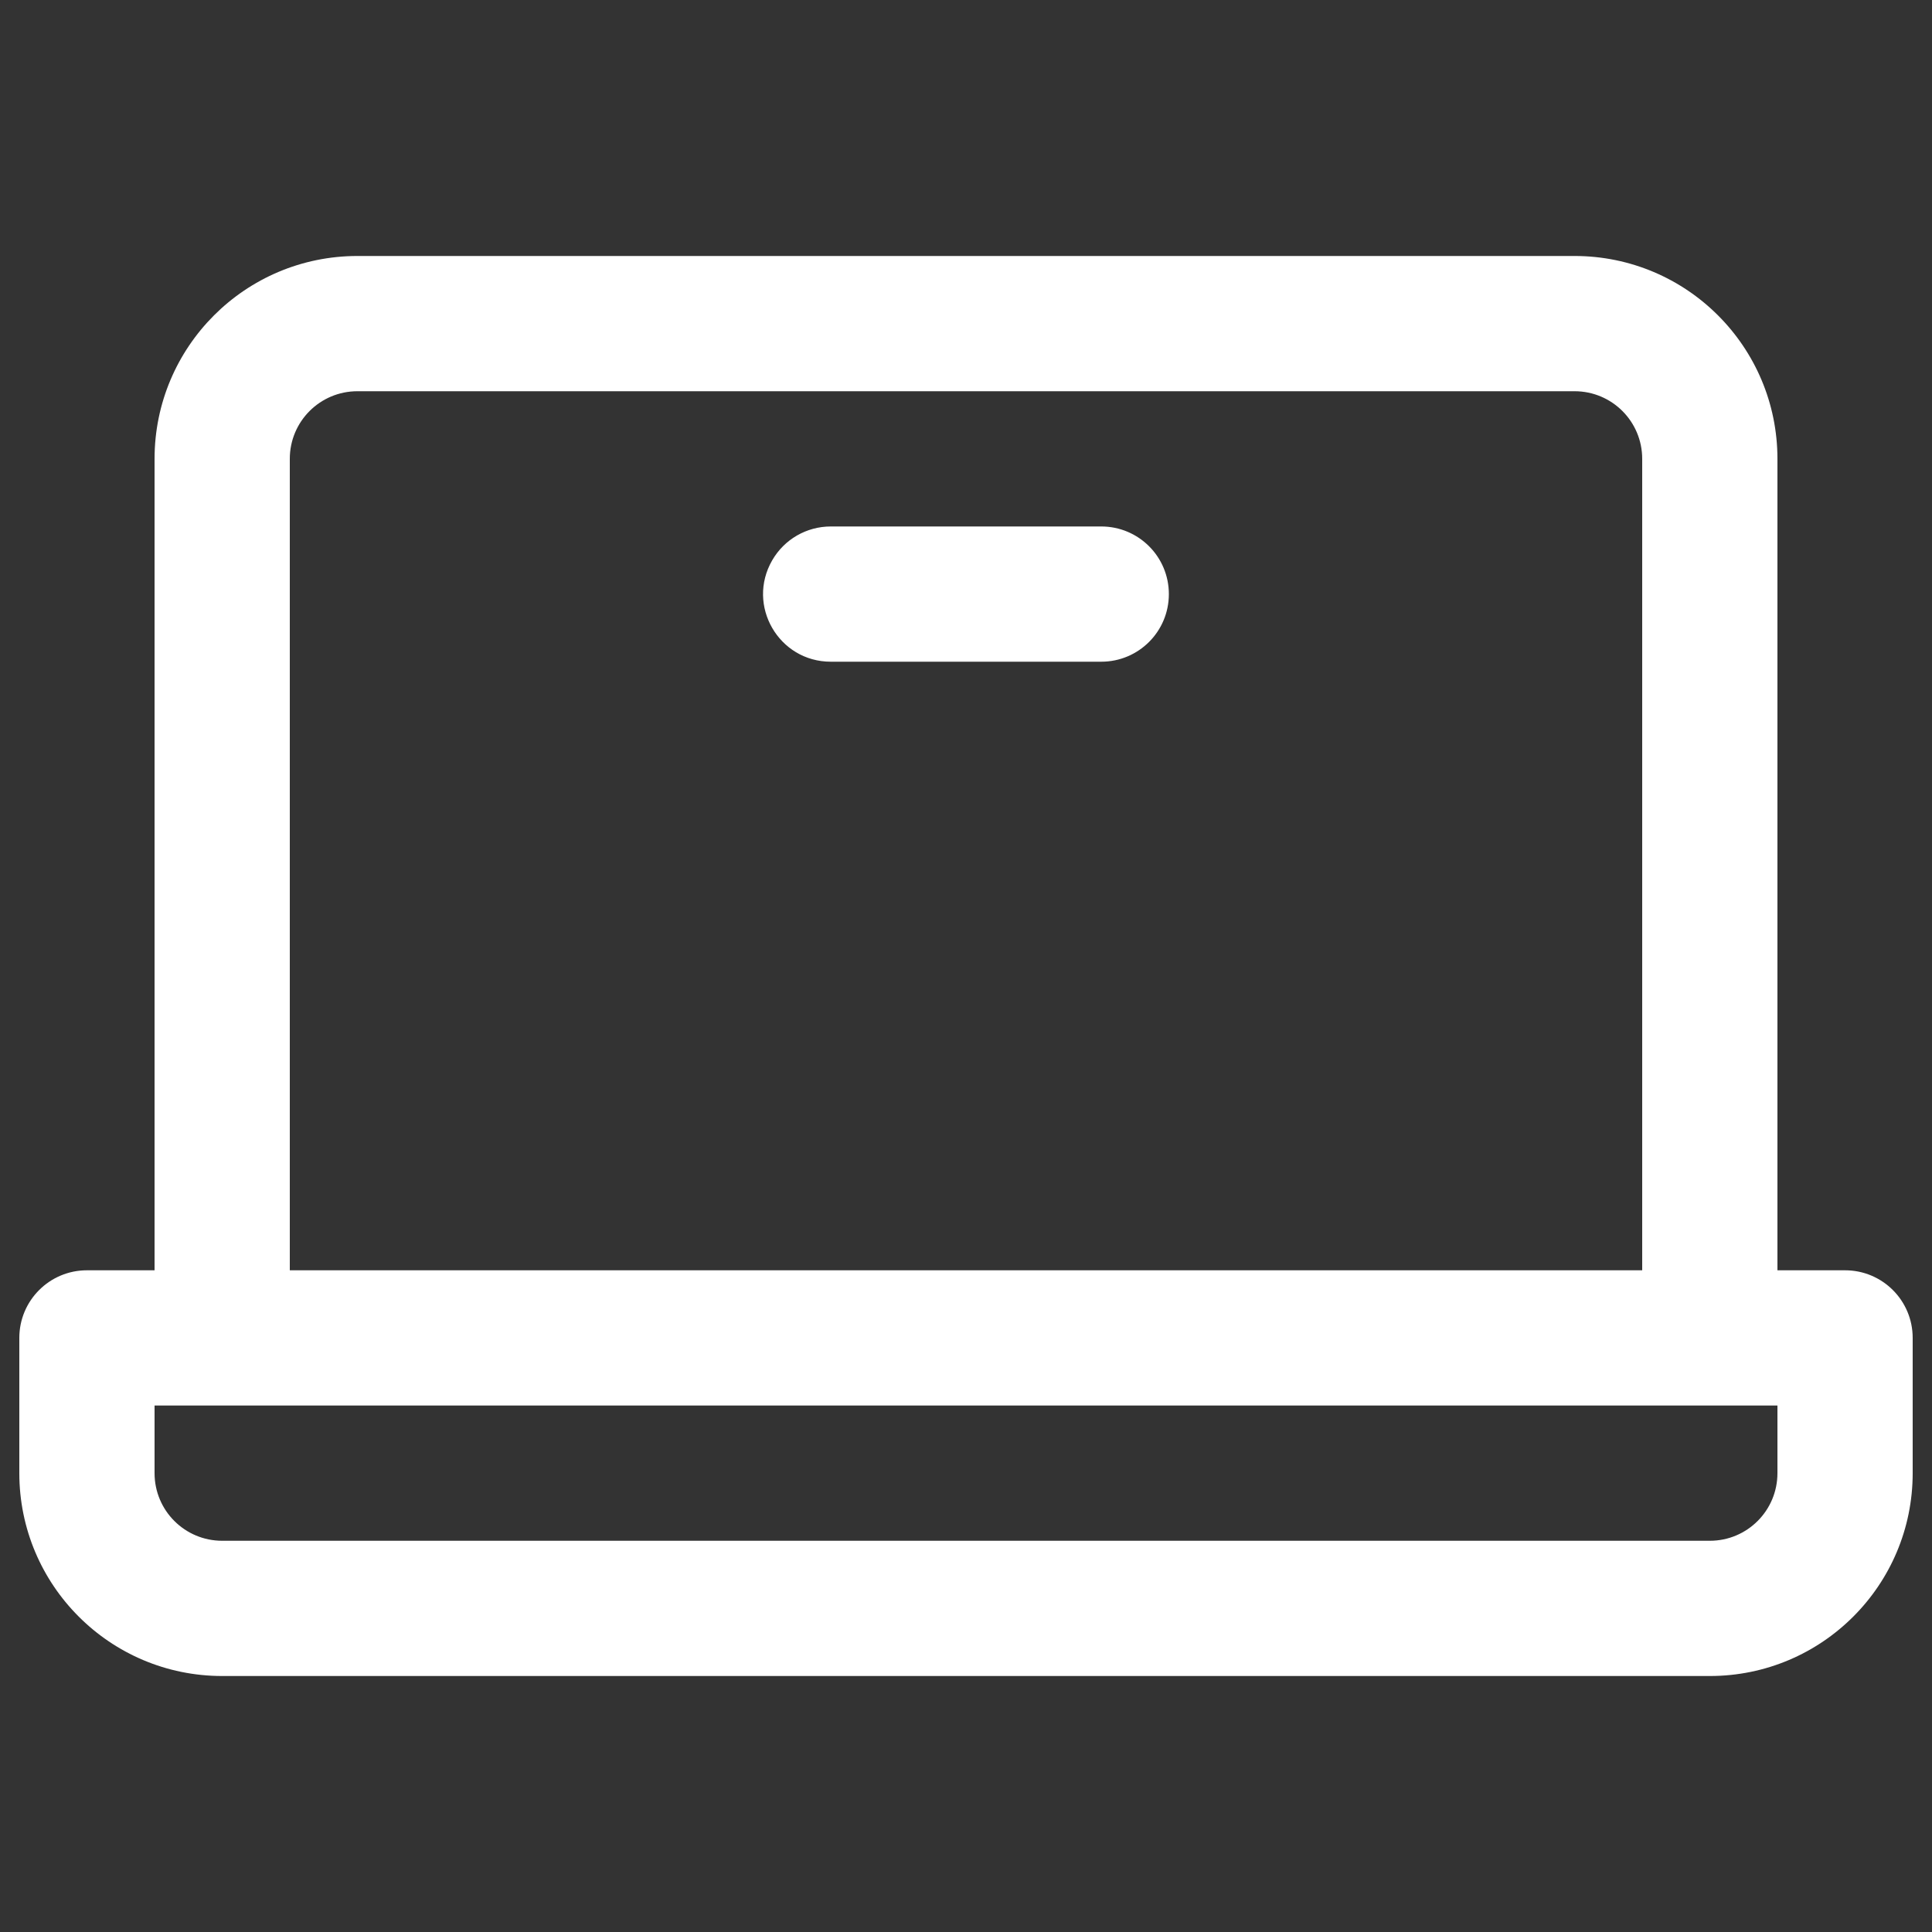
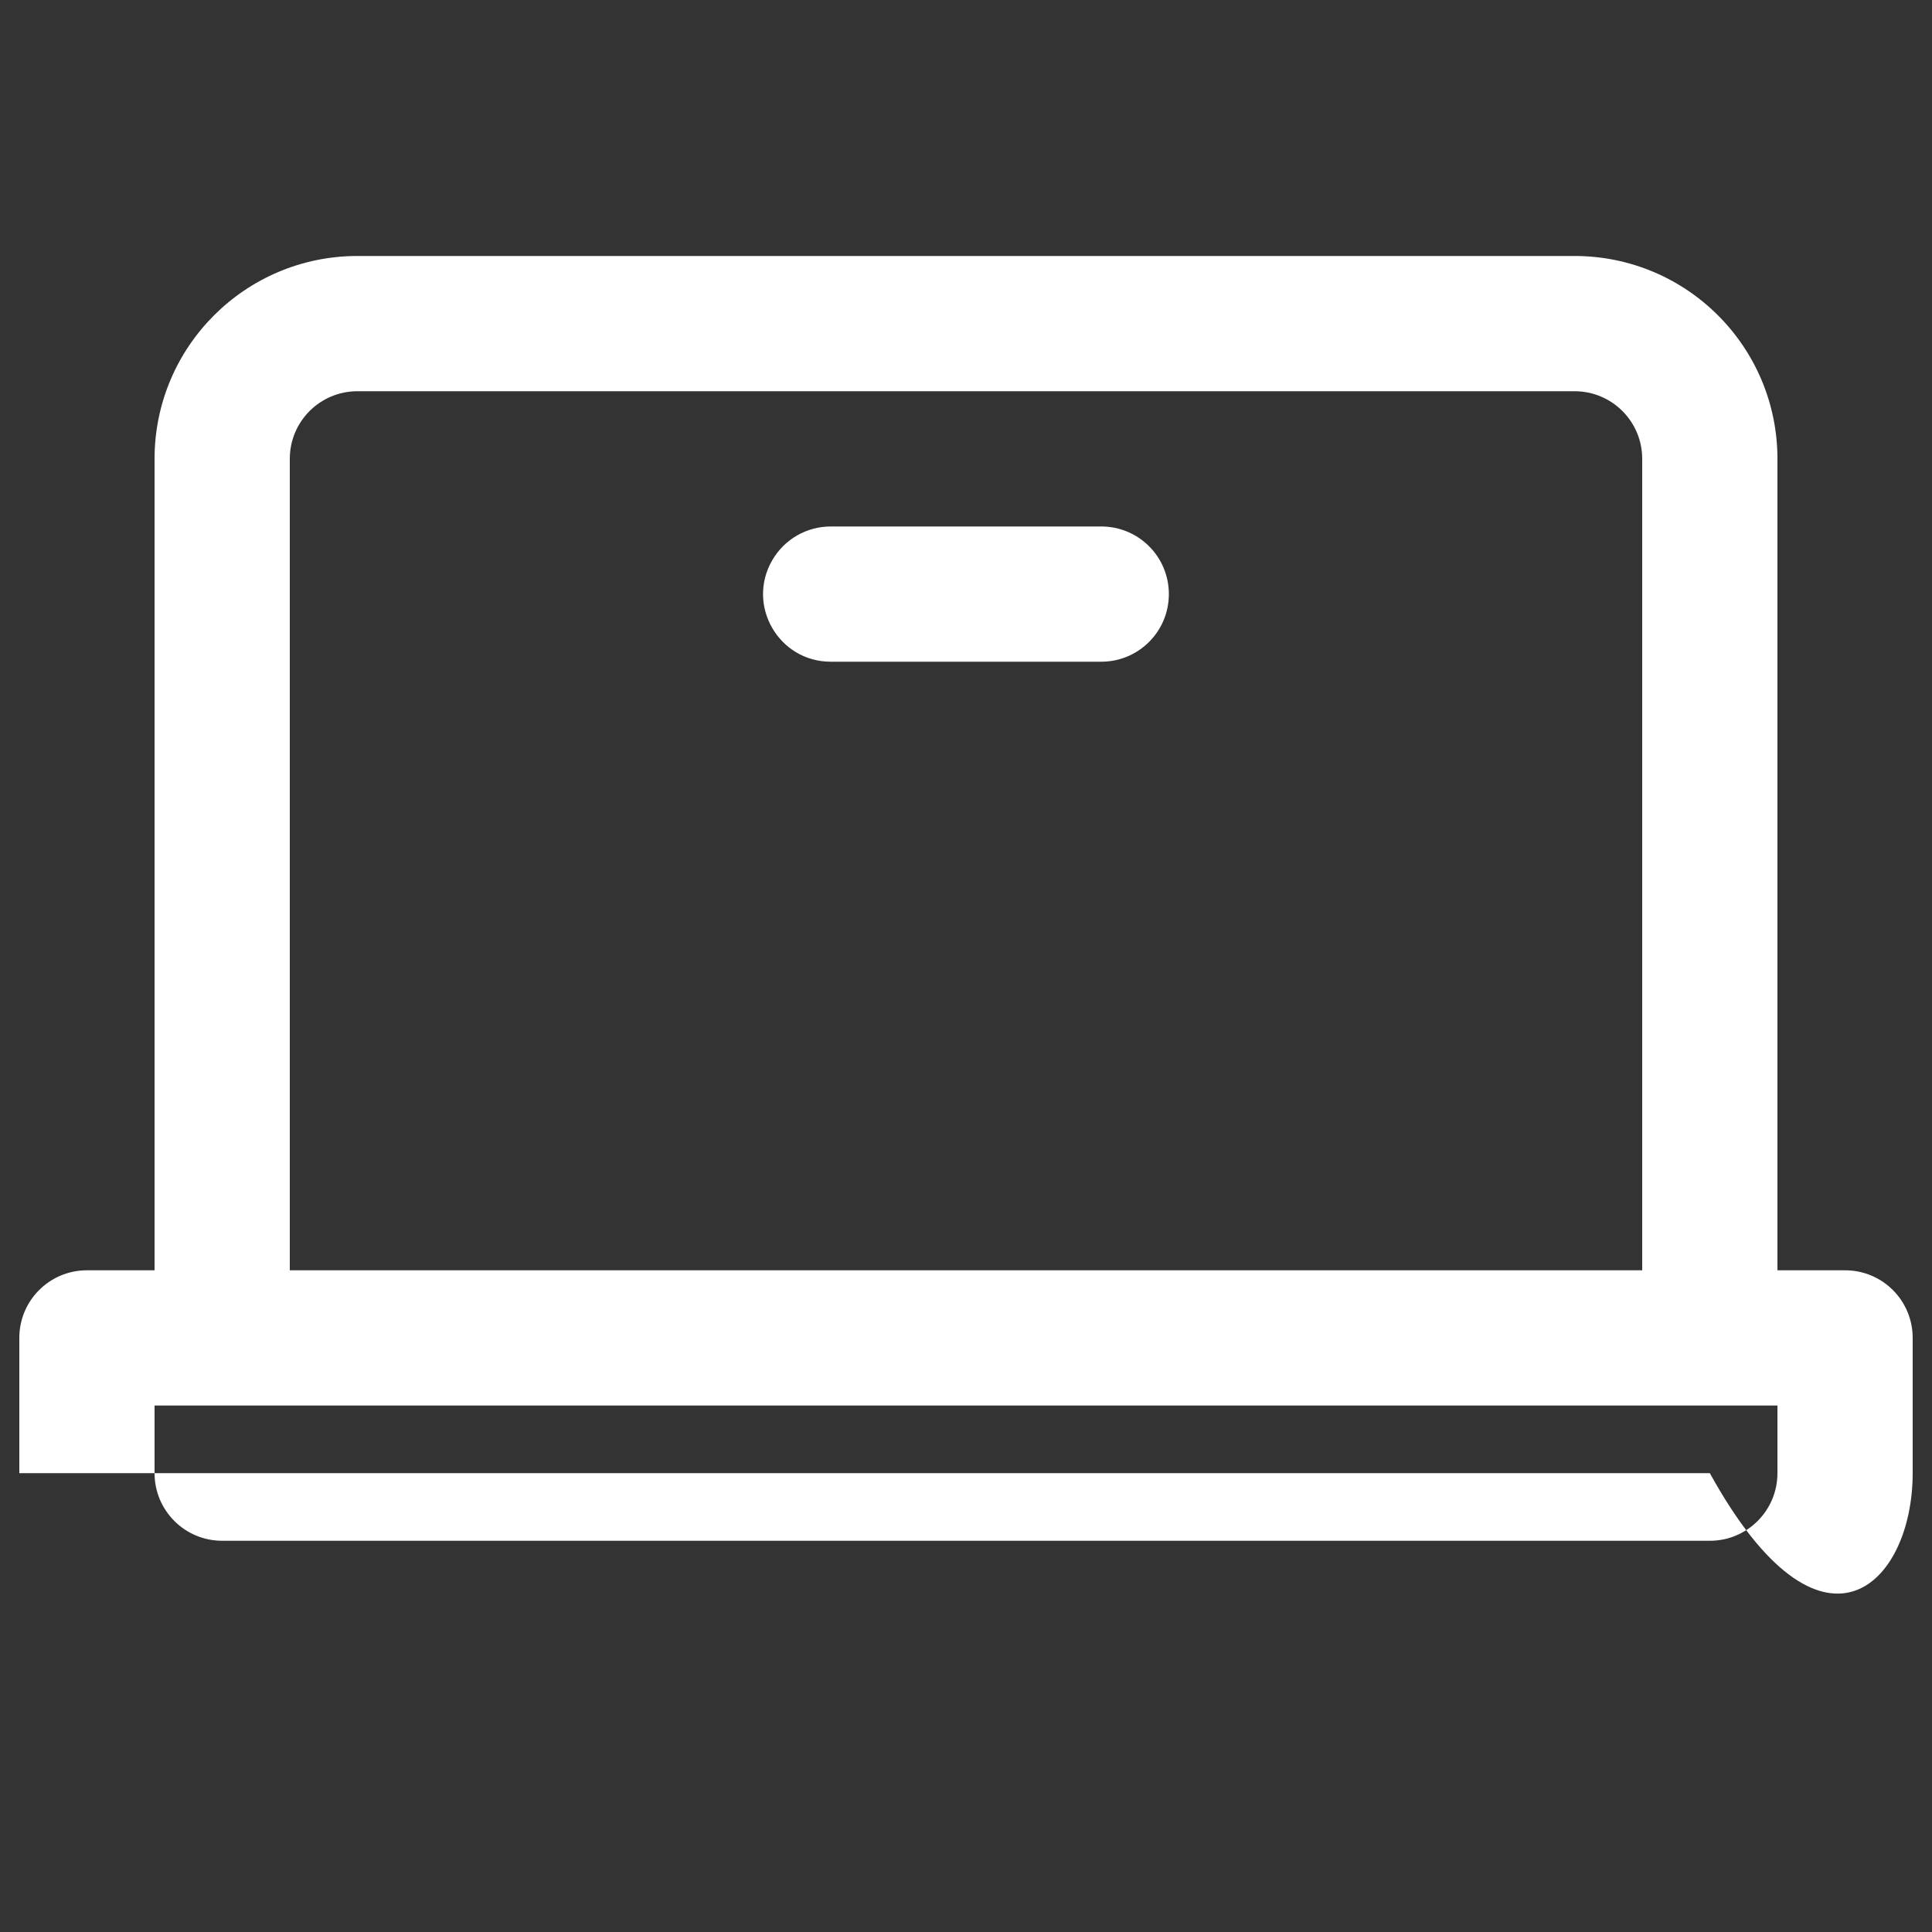
<svg xmlns="http://www.w3.org/2000/svg" viewBox="0 0 20 20" fill="none">
  <rect x="0" y="0" width="20" height="20" fill="#333333" stroke="none" />
  <g id="Laptop--Streamline-Phosphor 1">
-     <path id="Vector" d="M19.1 13.15H18.4V4.75C18.4 3.59 17.46 2.65 16.3 2.65H3.7C2.54 2.65 1.6 3.59 1.6 4.75V13.15H0.9C0.513 13.15 0.2 13.463 0.2 13.85V15.25C0.2 16.41 1.14 17.35 2.3 17.35H17.7C18.86 17.35 19.8 16.41 19.8 15.25V13.85C19.8 13.463 19.487 13.15 19.1 13.15ZM3 4.75C3 4.363 3.313 4.05 3.7 4.05H16.3C16.687 4.05 17 4.363 17 4.75V13.15H3V4.75ZM18.4 15.25C18.4 15.637 18.087 15.95 17.7 15.95H2.3C1.913 15.95 1.6 15.637 1.6 15.25V14.55H18.4V15.25ZM12.1 6.15C12.1 6.537 11.787 6.85 11.4 6.85H8.6C8.061 6.85 7.724 6.267 7.994 5.8C8.119 5.583 8.35 5.45 8.6 5.45H11.4C11.787 5.45 12.1 5.763 12.1 6.15Z" fill="white" />
+     <path id="Vector" d="M19.1 13.15H18.4V4.75C18.4 3.59 17.46 2.65 16.3 2.65H3.7C2.54 2.65 1.6 3.59 1.6 4.75V13.15H0.9C0.513 13.15 0.2 13.463 0.2 13.85V15.25H17.7C18.86 17.35 19.8 16.41 19.8 15.25V13.85C19.8 13.463 19.487 13.15 19.1 13.15ZM3 4.75C3 4.363 3.313 4.05 3.7 4.05H16.3C16.687 4.05 17 4.363 17 4.75V13.15H3V4.75ZM18.4 15.25C18.4 15.637 18.087 15.95 17.7 15.95H2.3C1.913 15.95 1.6 15.637 1.6 15.25V14.55H18.4V15.25ZM12.1 6.15C12.1 6.537 11.787 6.85 11.4 6.85H8.6C8.061 6.85 7.724 6.267 7.994 5.8C8.119 5.583 8.35 5.45 8.6 5.45H11.4C11.787 5.45 12.1 5.763 12.1 6.15Z" fill="white" />
  </g>
</svg>